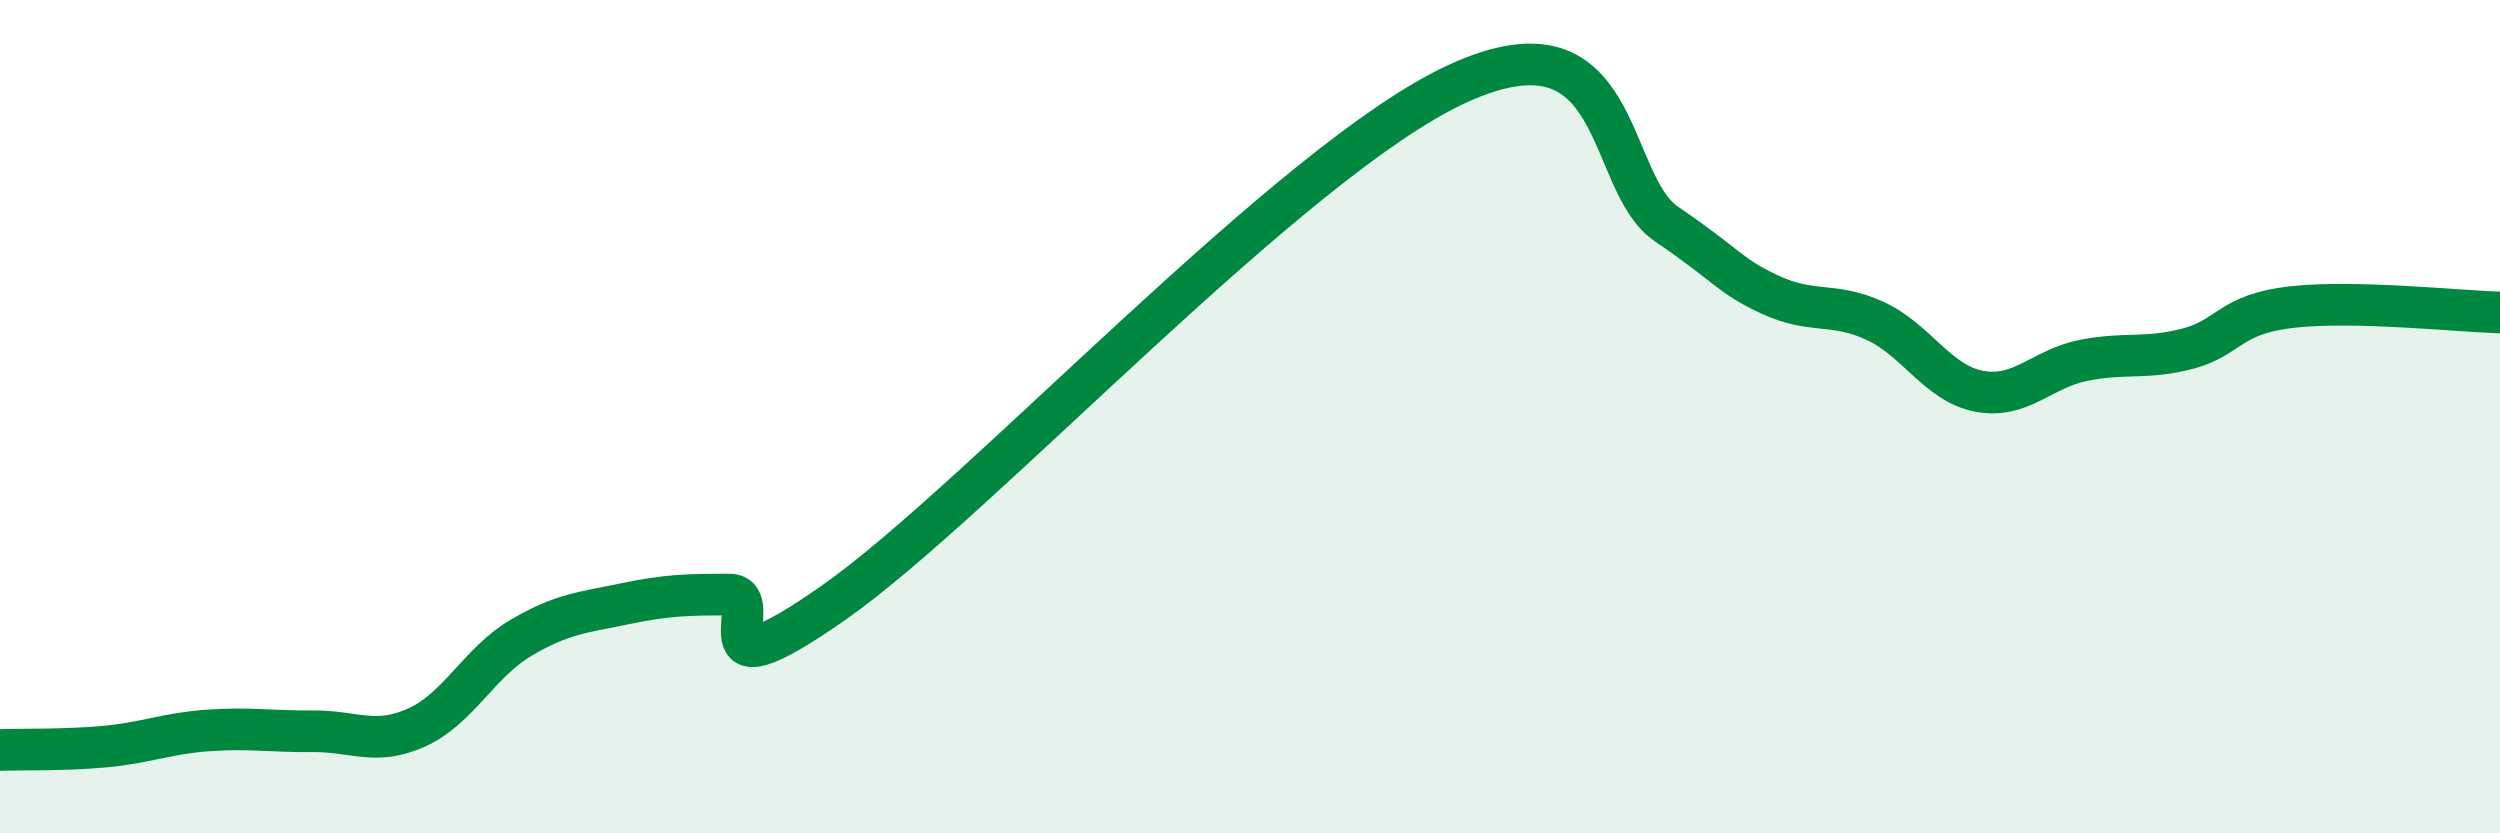
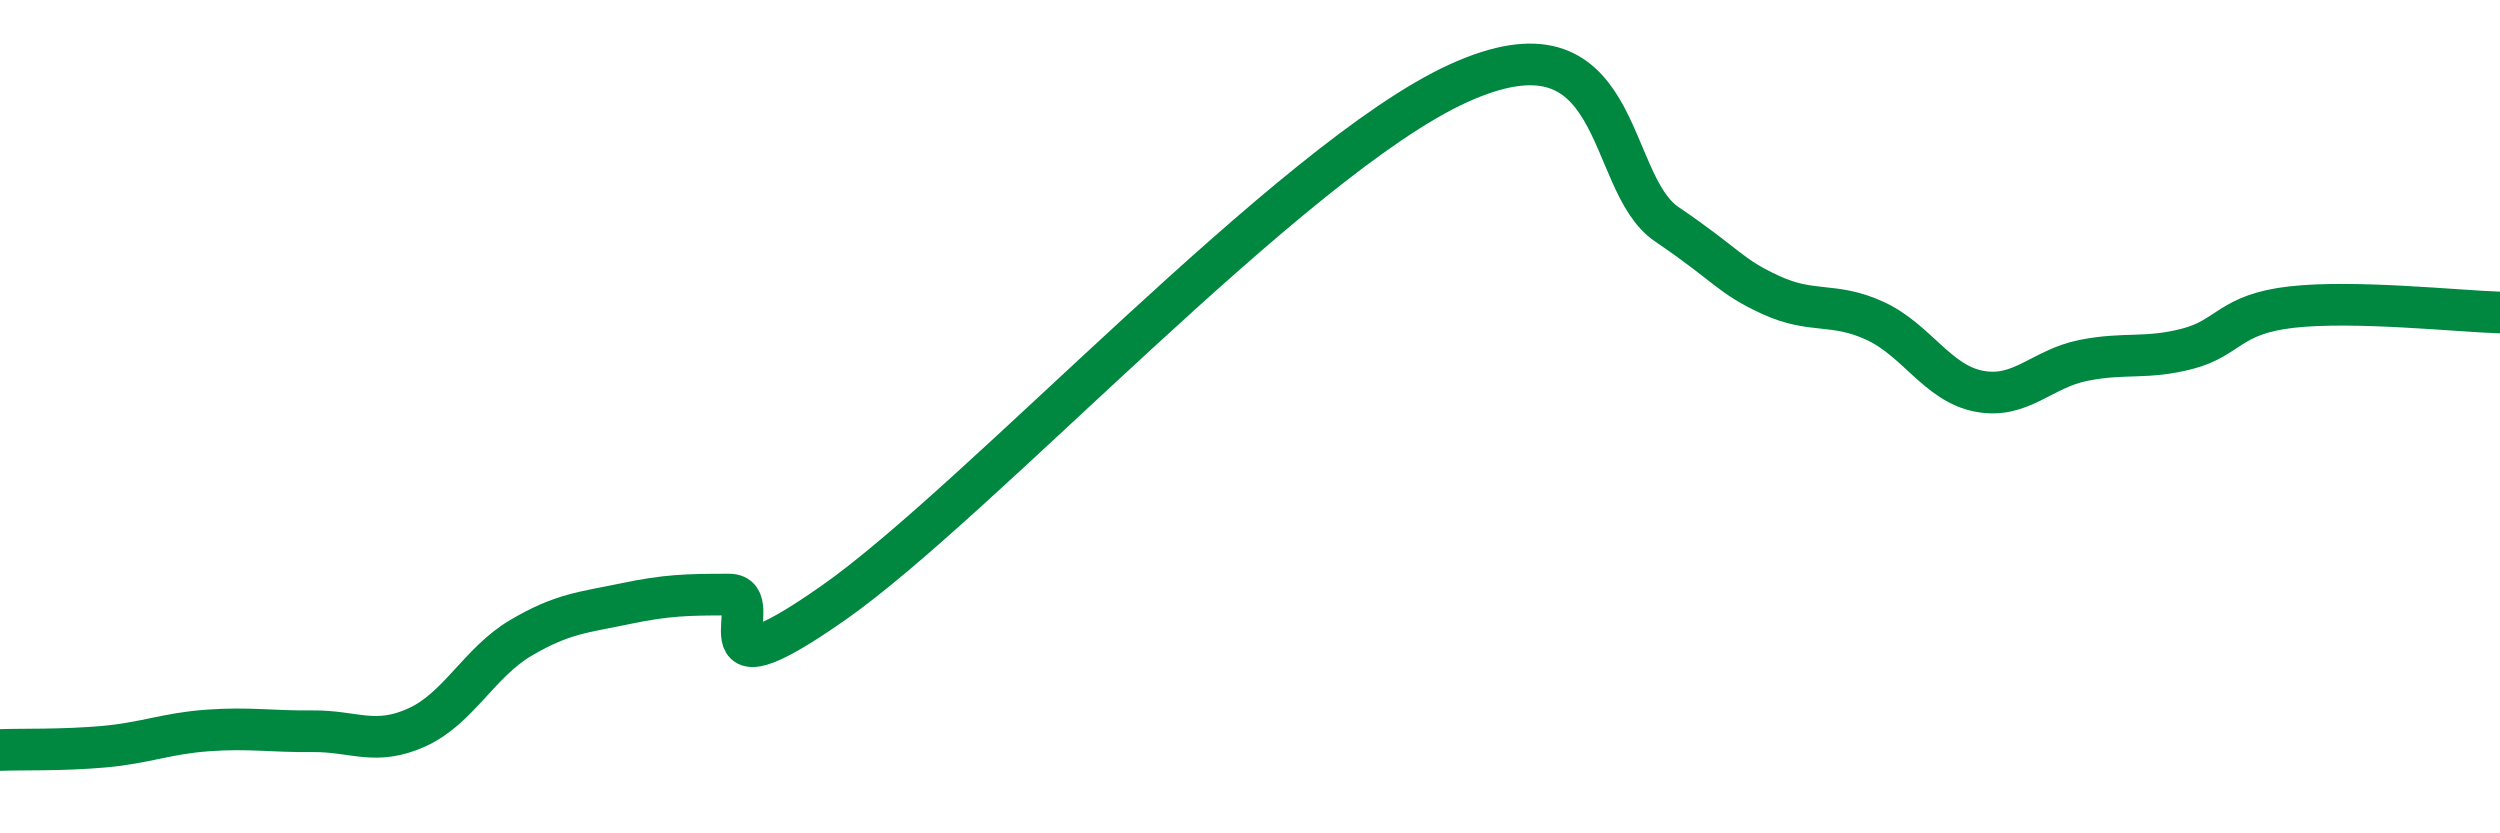
<svg xmlns="http://www.w3.org/2000/svg" width="60" height="20" viewBox="0 0 60 20">
-   <path d="M 0,18 C 0.5,17.98 1.5,18.01 2.5,17.92 C 3.5,17.83 4,17.6 5,17.53 C 6,17.46 6.5,17.56 7.5,17.55 C 8.5,17.54 9,17.91 10,17.46 C 11,17.01 11.5,15.9 12.5,15.31 C 13.5,14.72 14,14.7 15,14.49 C 16,14.28 16.5,14.27 17.5,14.27 C 18.5,14.27 16.5,16.92 20,14.47 C 23.5,12.02 31,3.82 35,2 C 39,0.18 38.5,4.36 40,5.38 C 41.5,6.4 41.5,6.62 42.5,7.08 C 43.5,7.54 44,7.24 45,7.7 C 46,8.16 46.5,9.2 47.5,9.39 C 48.5,9.58 49,8.85 50,8.65 C 51,8.45 51.5,8.63 52.5,8.37 C 53.5,8.11 53.5,7.54 55,7.37 C 56.5,7.2 59,7.47 60,7.5L60 20L0 20Z" fill="#008740" opacity="0.1" stroke-linecap="round" stroke-linejoin="round" />
  <path d="M 0,18 C 0.5,17.98 1.5,18.01 2.5,17.92 C 3.5,17.83 4,17.6 5,17.53 C 6,17.46 6.5,17.56 7.5,17.55 C 8.5,17.54 9,17.91 10,17.46 C 11,17.01 11.5,15.9 12.5,15.31 C 13.5,14.72 14,14.7 15,14.49 C 16,14.28 16.5,14.27 17.5,14.27 C 18.5,14.27 16.5,16.92 20,14.47 C 23.5,12.02 31,3.82 35,2 C 39,0.18 38.5,4.36 40,5.38 C 41.5,6.4 41.5,6.62 42.5,7.08 C 43.5,7.54 44,7.24 45,7.7 C 46,8.16 46.5,9.2 47.5,9.39 C 48.5,9.58 49,8.85 50,8.65 C 51,8.45 51.5,8.63 52.5,8.37 C 53.5,8.11 53.5,7.54 55,7.37 C 56.5,7.2 59,7.47 60,7.5" stroke="#008740" stroke-width="1" fill="none" stroke-linecap="round" stroke-linejoin="round" />
</svg>